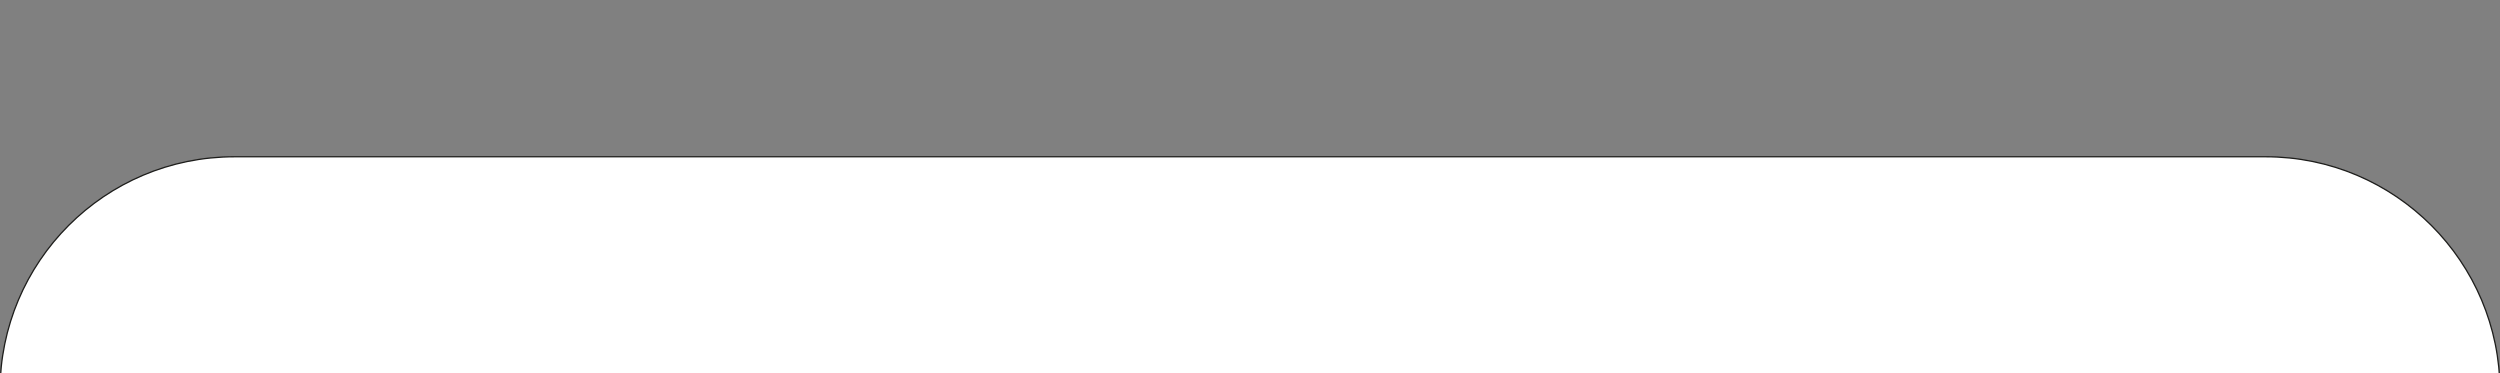
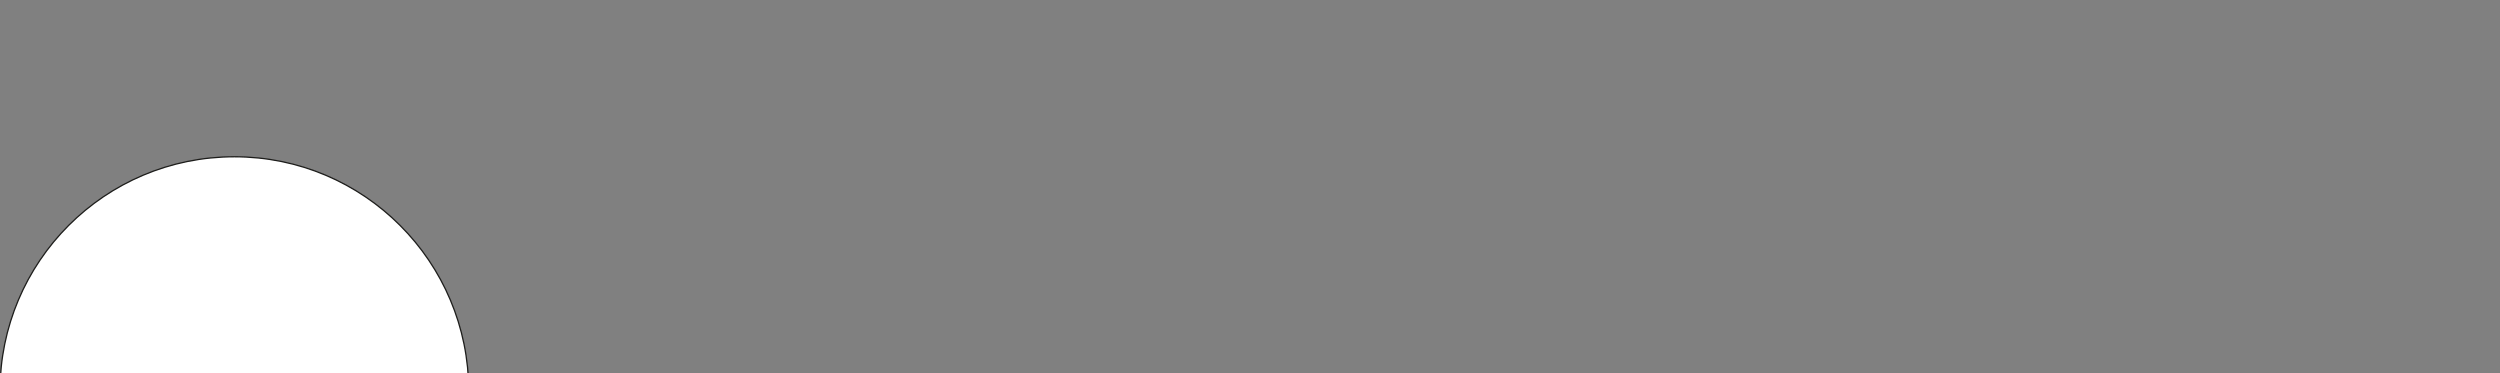
<svg xmlns="http://www.w3.org/2000/svg" id="Слой_1" x="0px" y="0px" viewBox="0 0 1920 286.7" style="enable-background:new 0 0 1920 286.7;" xml:space="preserve">
  <rect x="0" y="0" width="1920" height="286.7" fill="#808080" stroke="none" />
  <style type="text/css"> .st0{fill:#FFFFFF;stroke:#1D1D1B;stroke-miterlimit:10;} </style>
-   <path class="st0" d="M1740,514.1H180c-99.4,0-180-80.6-180-180v-33.7c0-99.4,80.6-180,180-180H1740c99.4,0,180,80.6,180,180V334 C1920,433.5,1839.4,514.1,1740,514.1z" />
+   <path class="st0" d="M1740,514.1H180c-99.4,0-180-80.6-180-180v-33.7c0-99.4,80.6-180,180-180c99.4,0,180,80.6,180,180V334 C1920,433.5,1839.4,514.1,1740,514.1z" />
</svg>